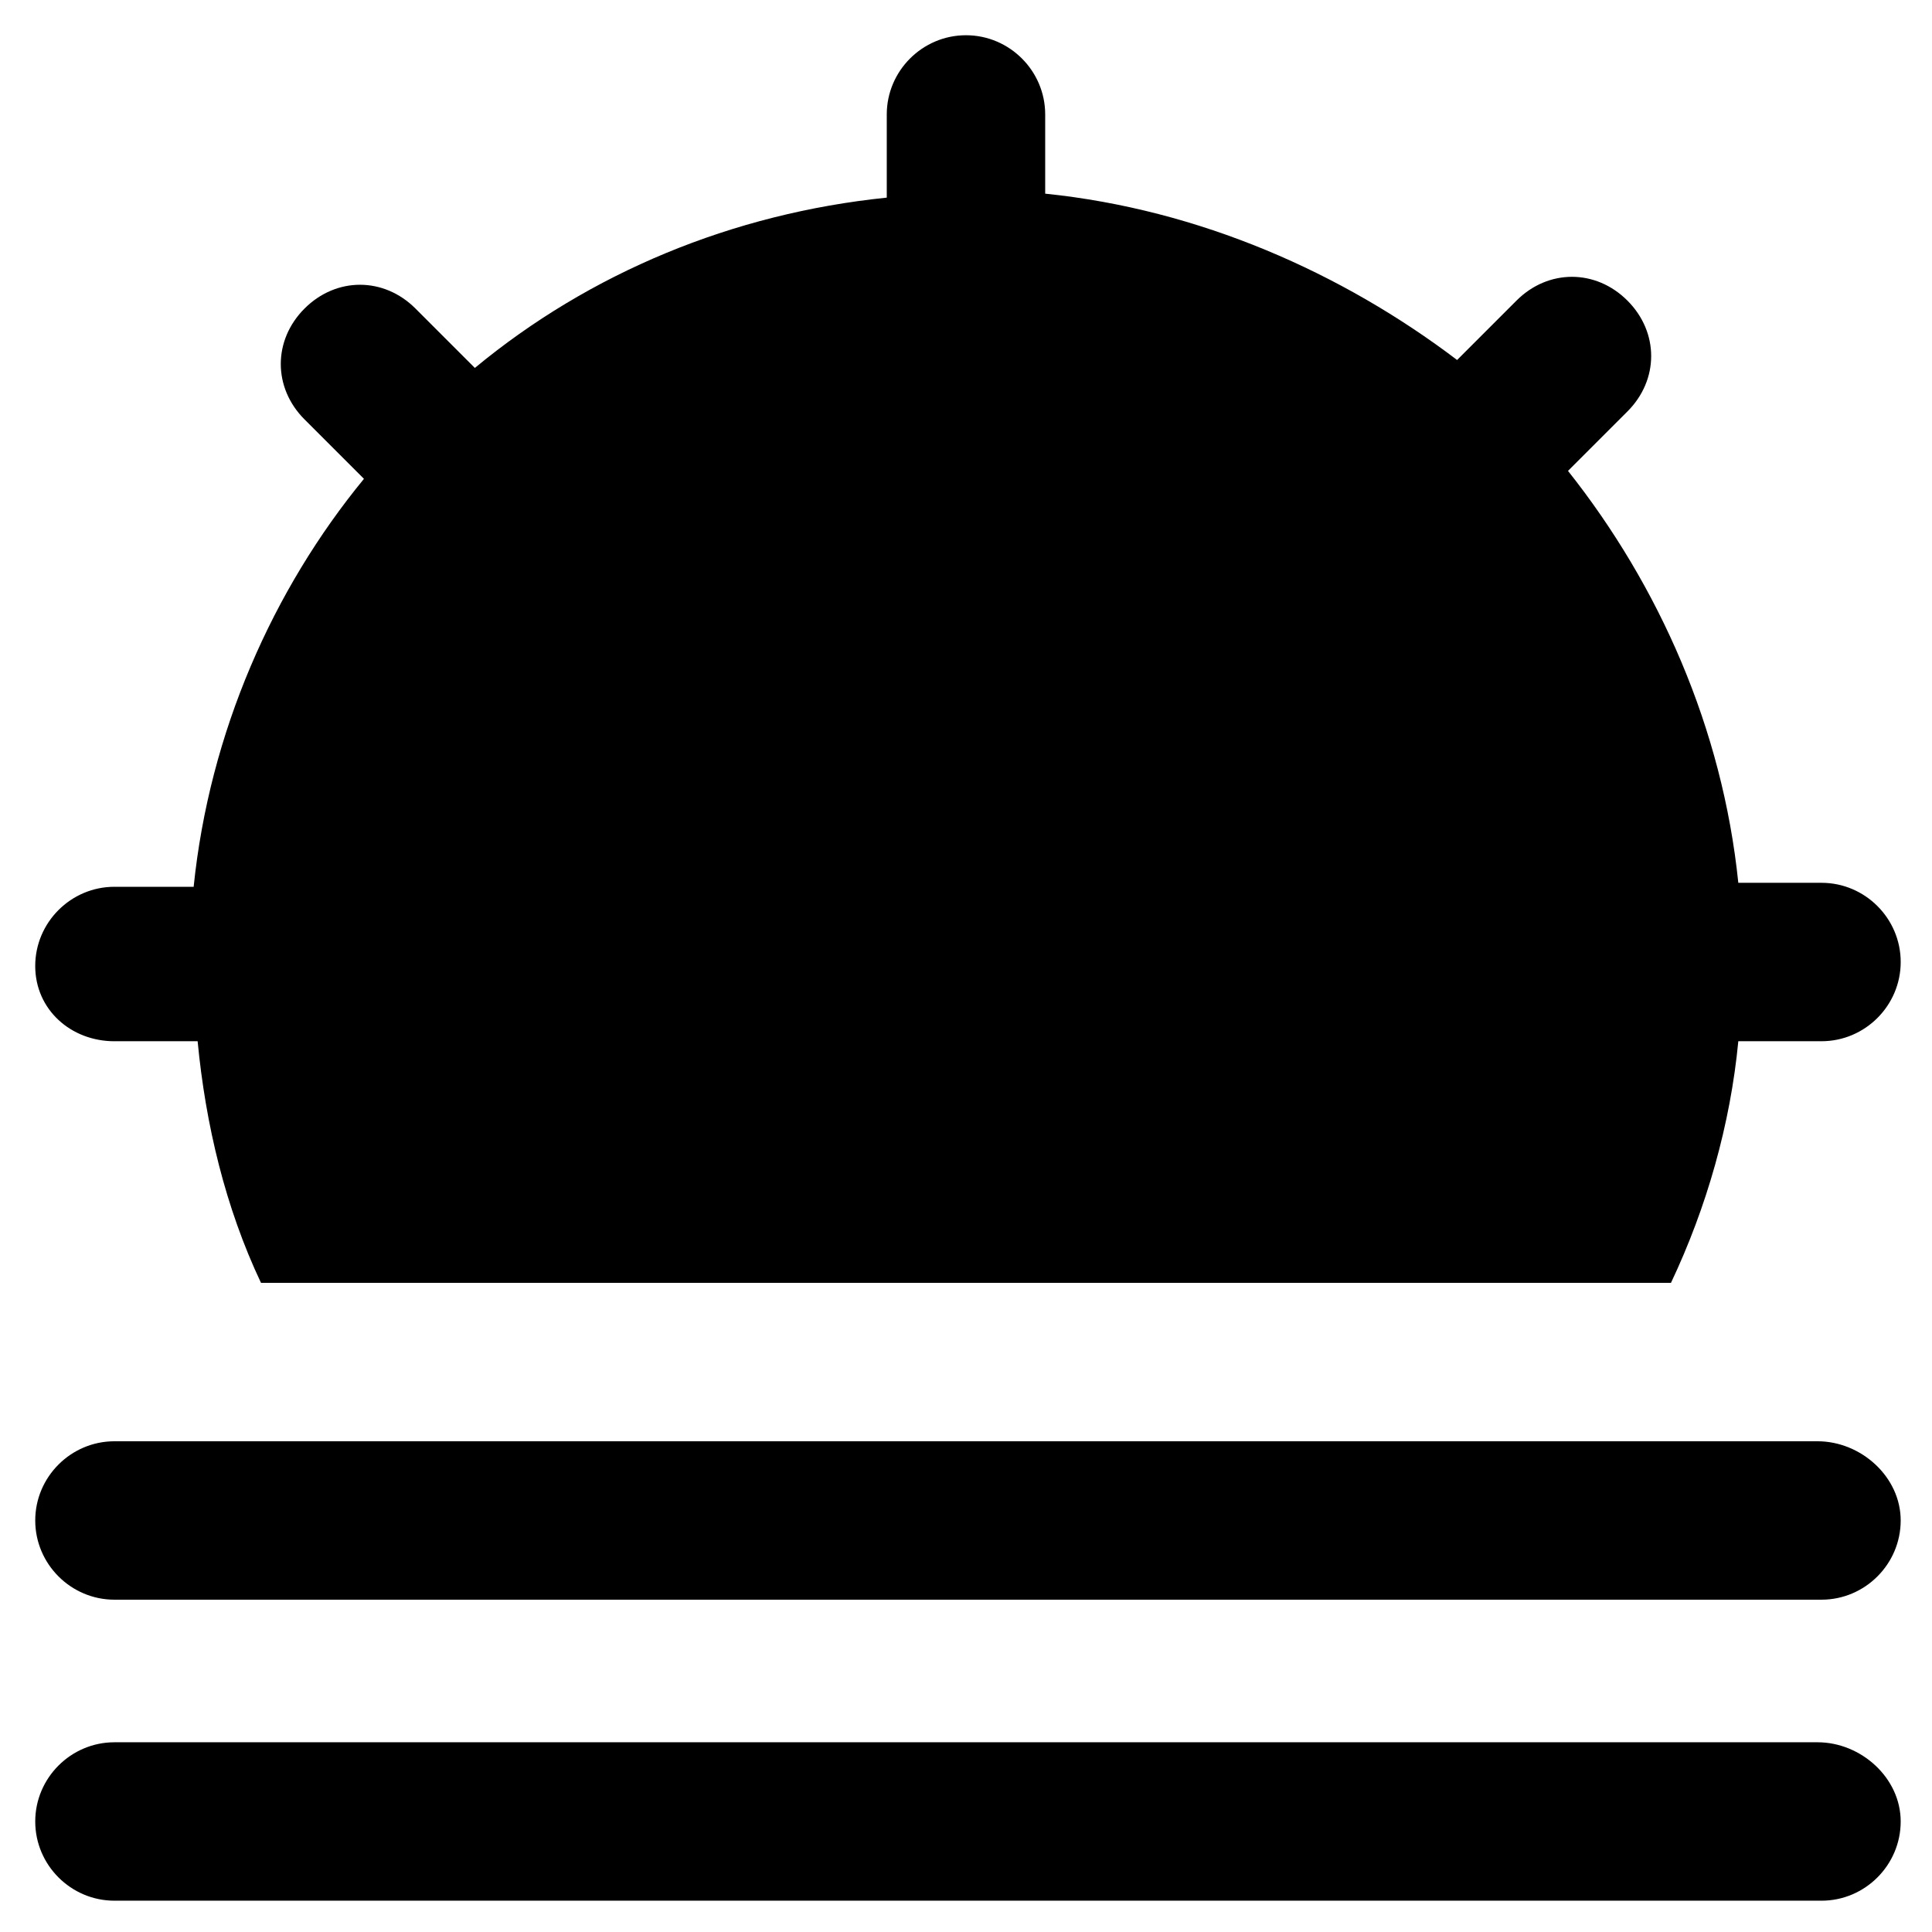
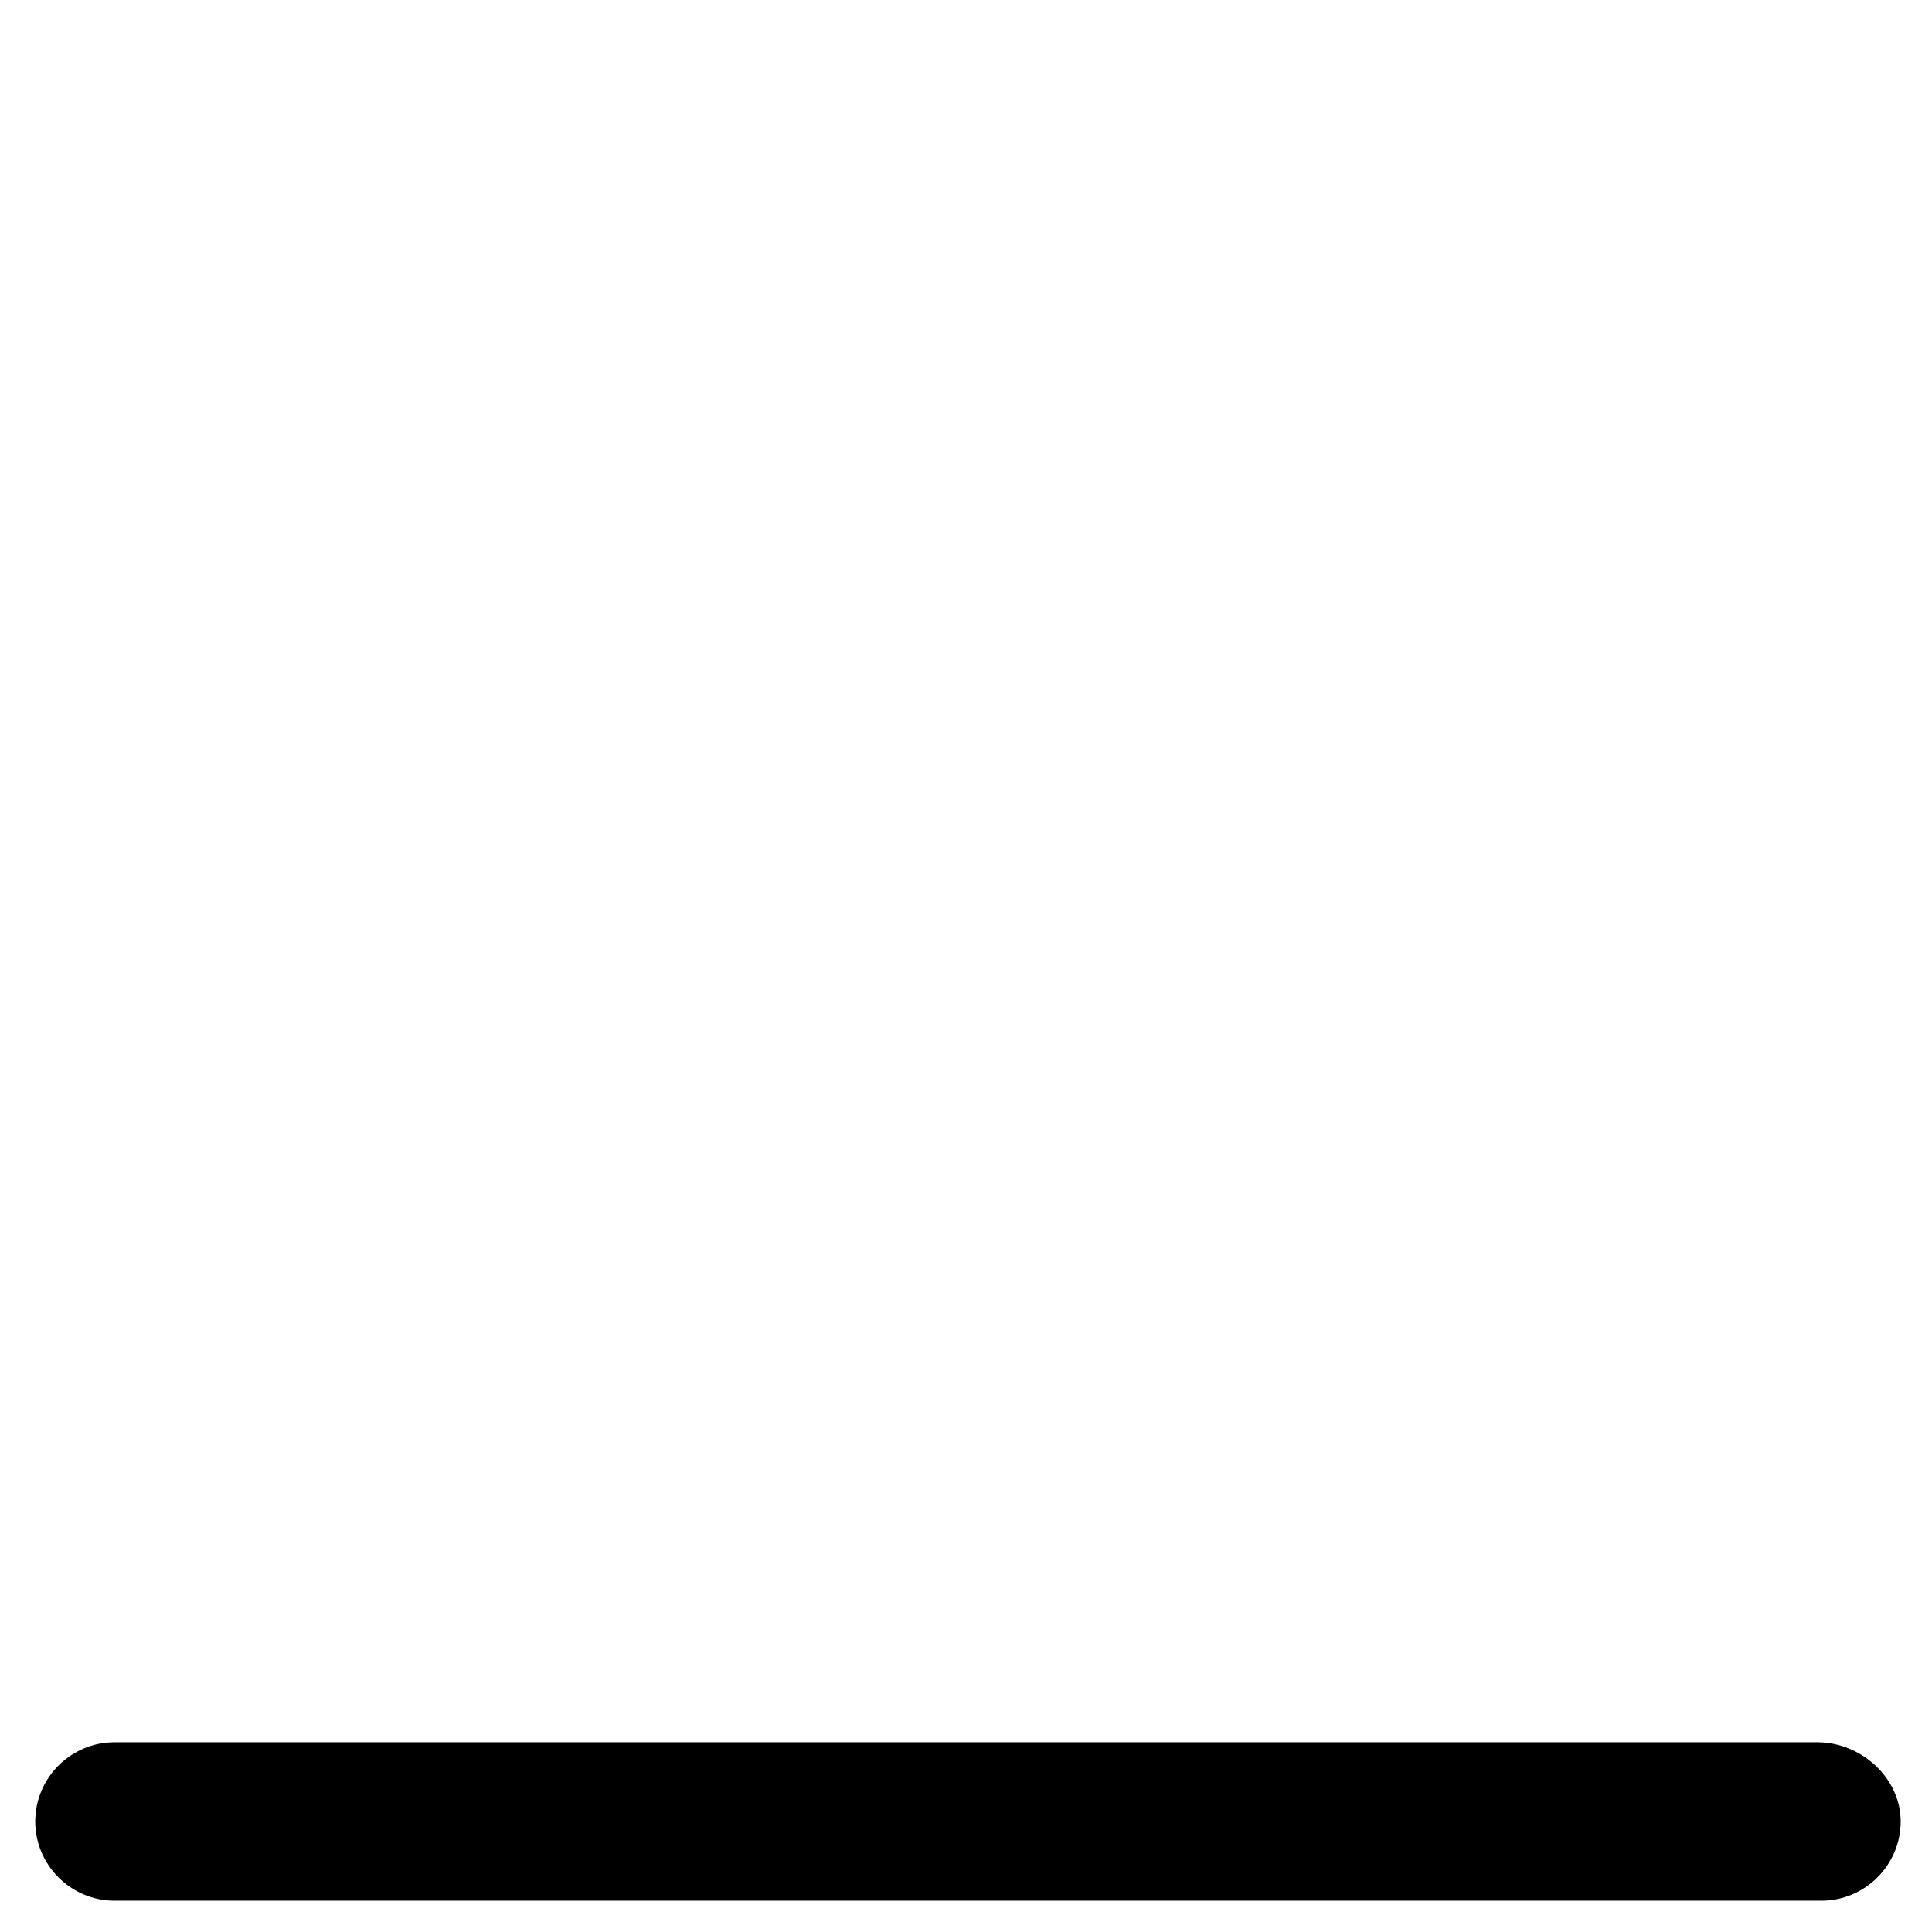
<svg xmlns="http://www.w3.org/2000/svg" fill="#000000" width="800px" height="800px" version="1.1" viewBox="144 144 512 512">
  <g>
-     <path d="m174.33 419.94h22.043c2.102 22.043 7.348 44.082 16.793 64.023h373.66c9.445-19.941 15.742-41.984 17.844-64.027h22.043c11.547 0 20.992-9.445 20.992-20.992 0-11.547-9.445-20.992-20.992-20.992h-22.043c-4.199-40.934-20.992-78.719-45.133-109.16l15.742-15.742c8.398-8.398 8.398-20.992 0-29.391-8.398-8.398-20.992-8.398-29.391 0l-15.742 15.742c-30.438-23.086-68.223-39.879-109.16-44.078v-20.992c0-11.547-9.445-20.992-20.992-20.992s-20.992 9.445-20.992 20.992v22.043c-40.934 4.199-78.719 19.941-109.16 45.133l-15.742-15.742c-8.398-8.398-20.992-8.398-29.391 0-8.398 8.398-8.398 20.992 0 29.391l15.742 15.742c-24.141 29.387-40.934 67.172-45.133 108.11h-20.992c-11.547 0-20.992 9.445-20.992 20.992 0 11.543 9.449 19.941 20.992 19.941z" />
-     <path d="m625.66 525.95h-451.33c-11.547 0-20.992 9.445-20.992 20.992s9.445 20.992 20.992 20.992h452.38c11.547 0 20.992-9.445 20.992-20.992 0-11.543-10.496-20.992-22.039-20.992z" />
    <path d="m625.66 605.72h-451.33c-11.547 0-20.992 9.445-20.992 20.992s9.445 20.992 20.992 20.992h452.38c11.547 0 20.992-9.445 20.992-20.992s-10.496-20.992-22.039-20.992z" />
  </g>
</svg>